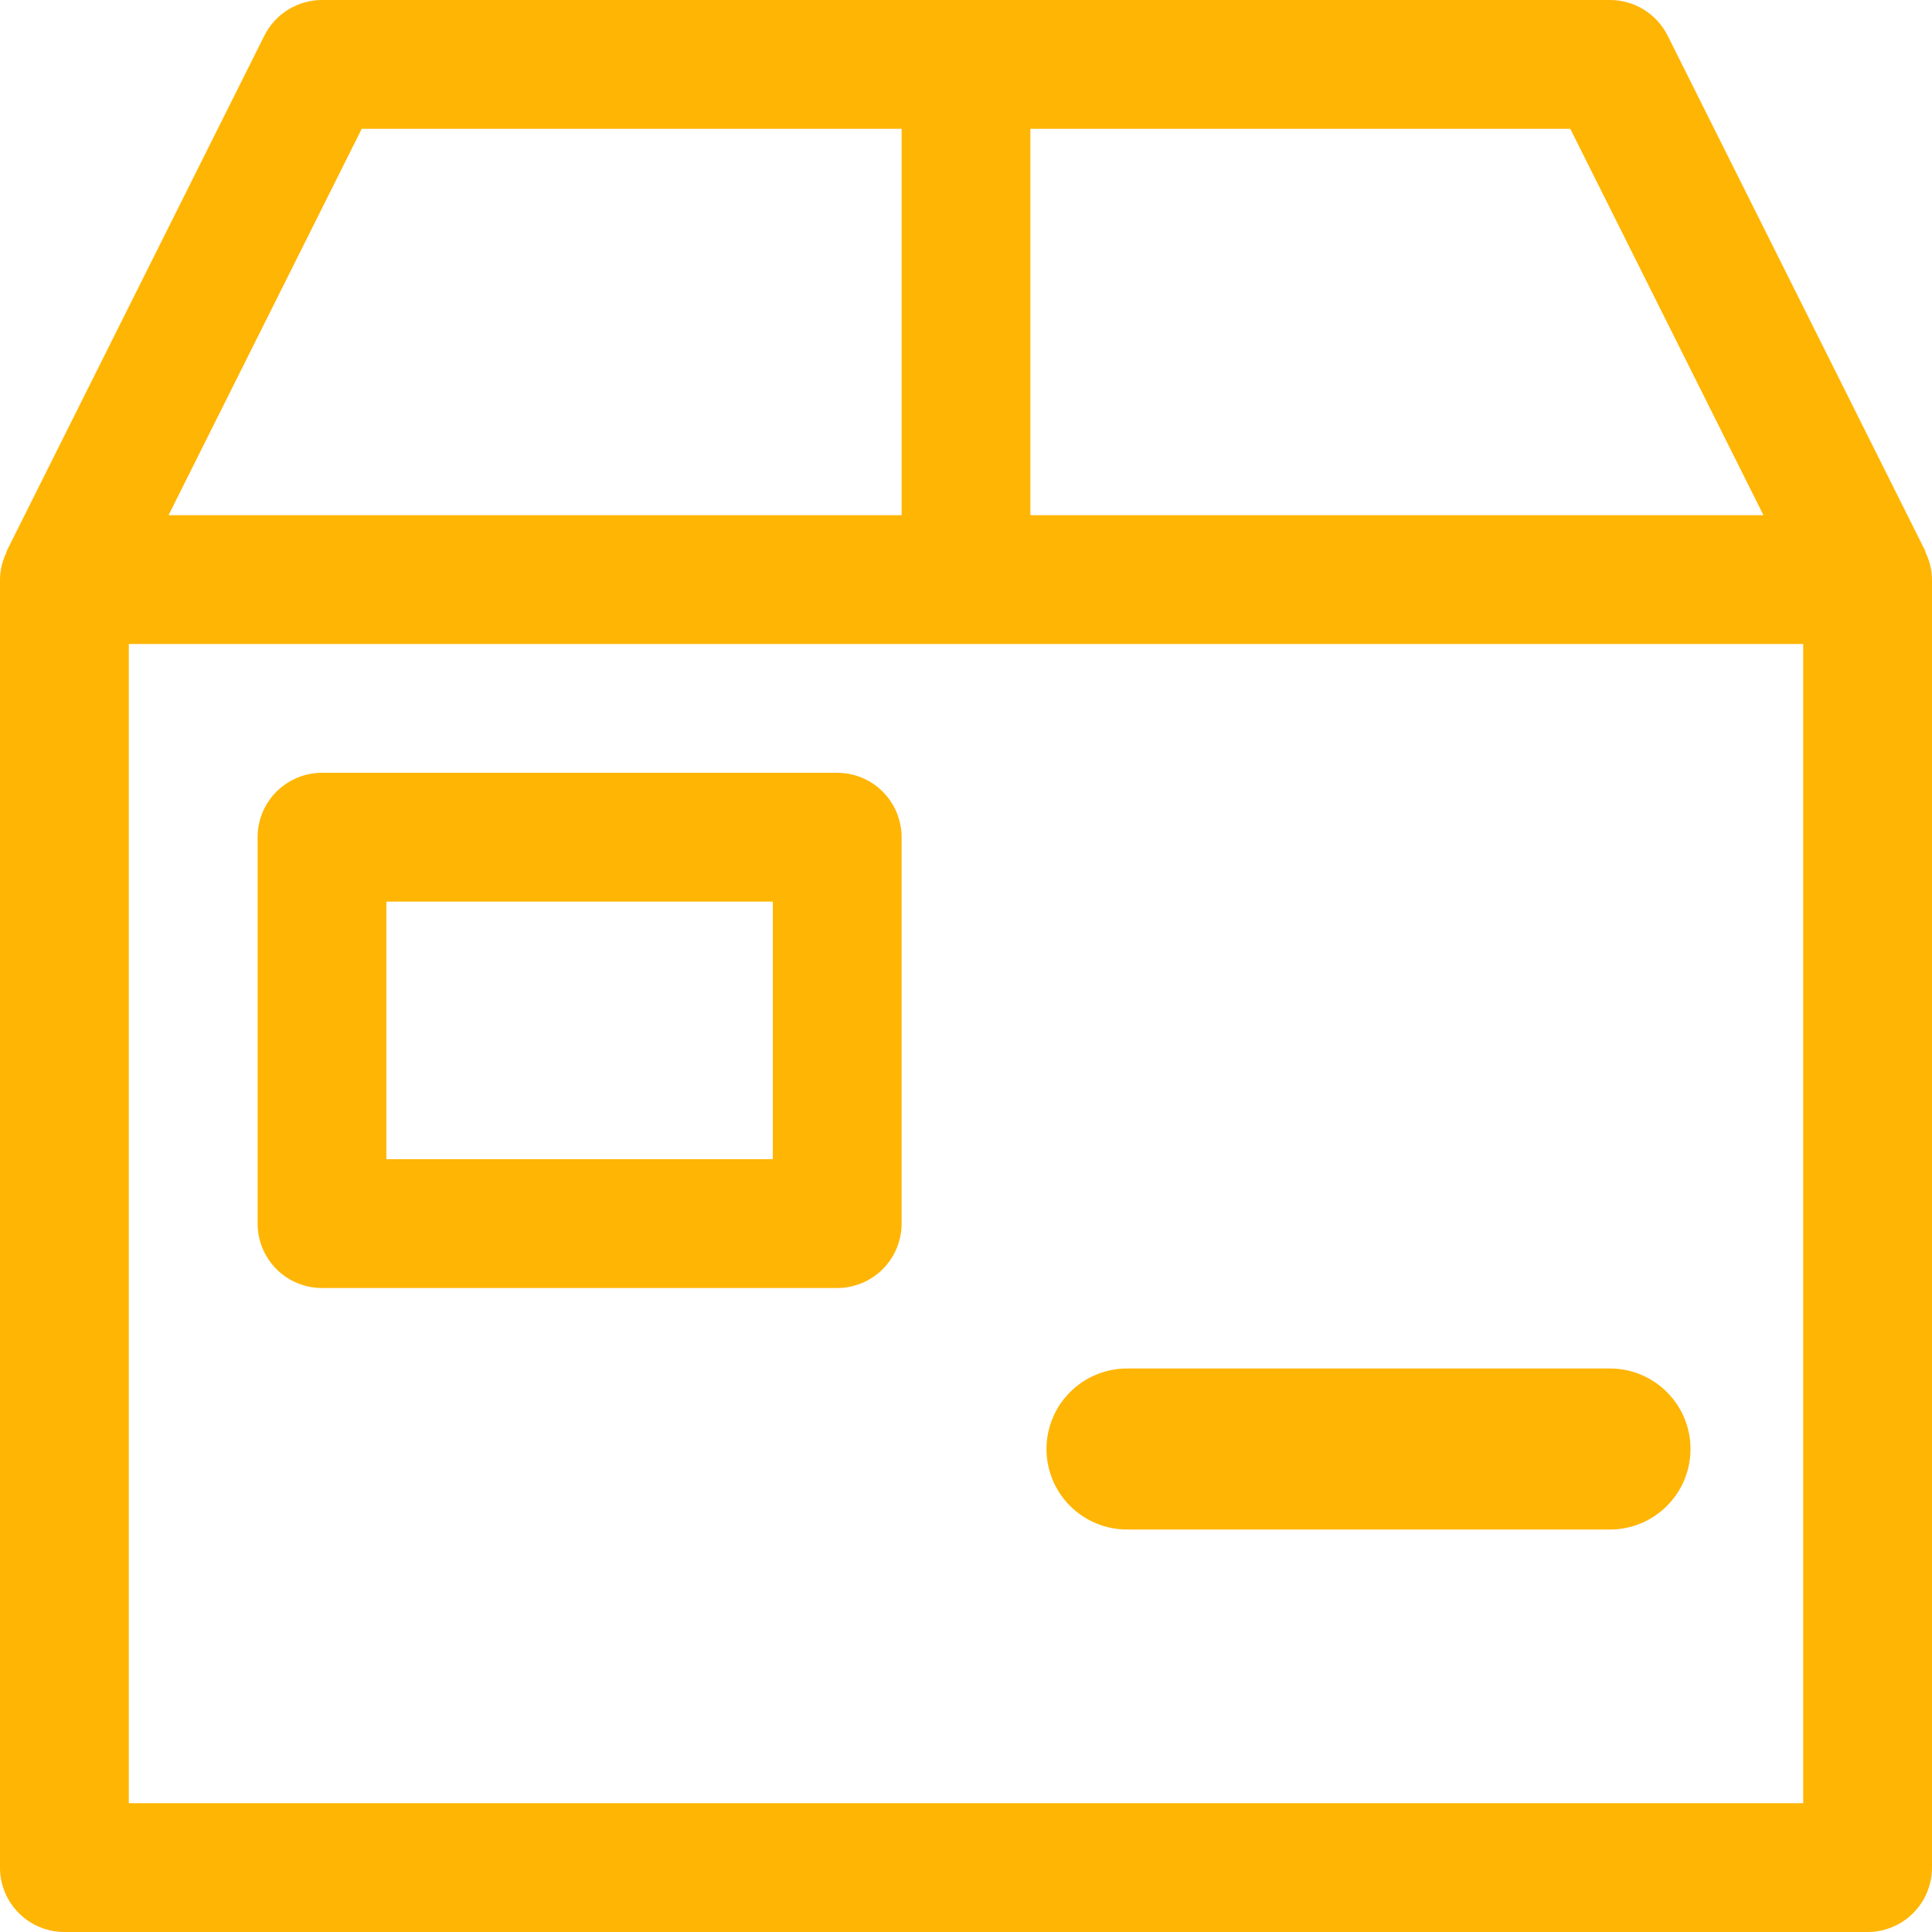
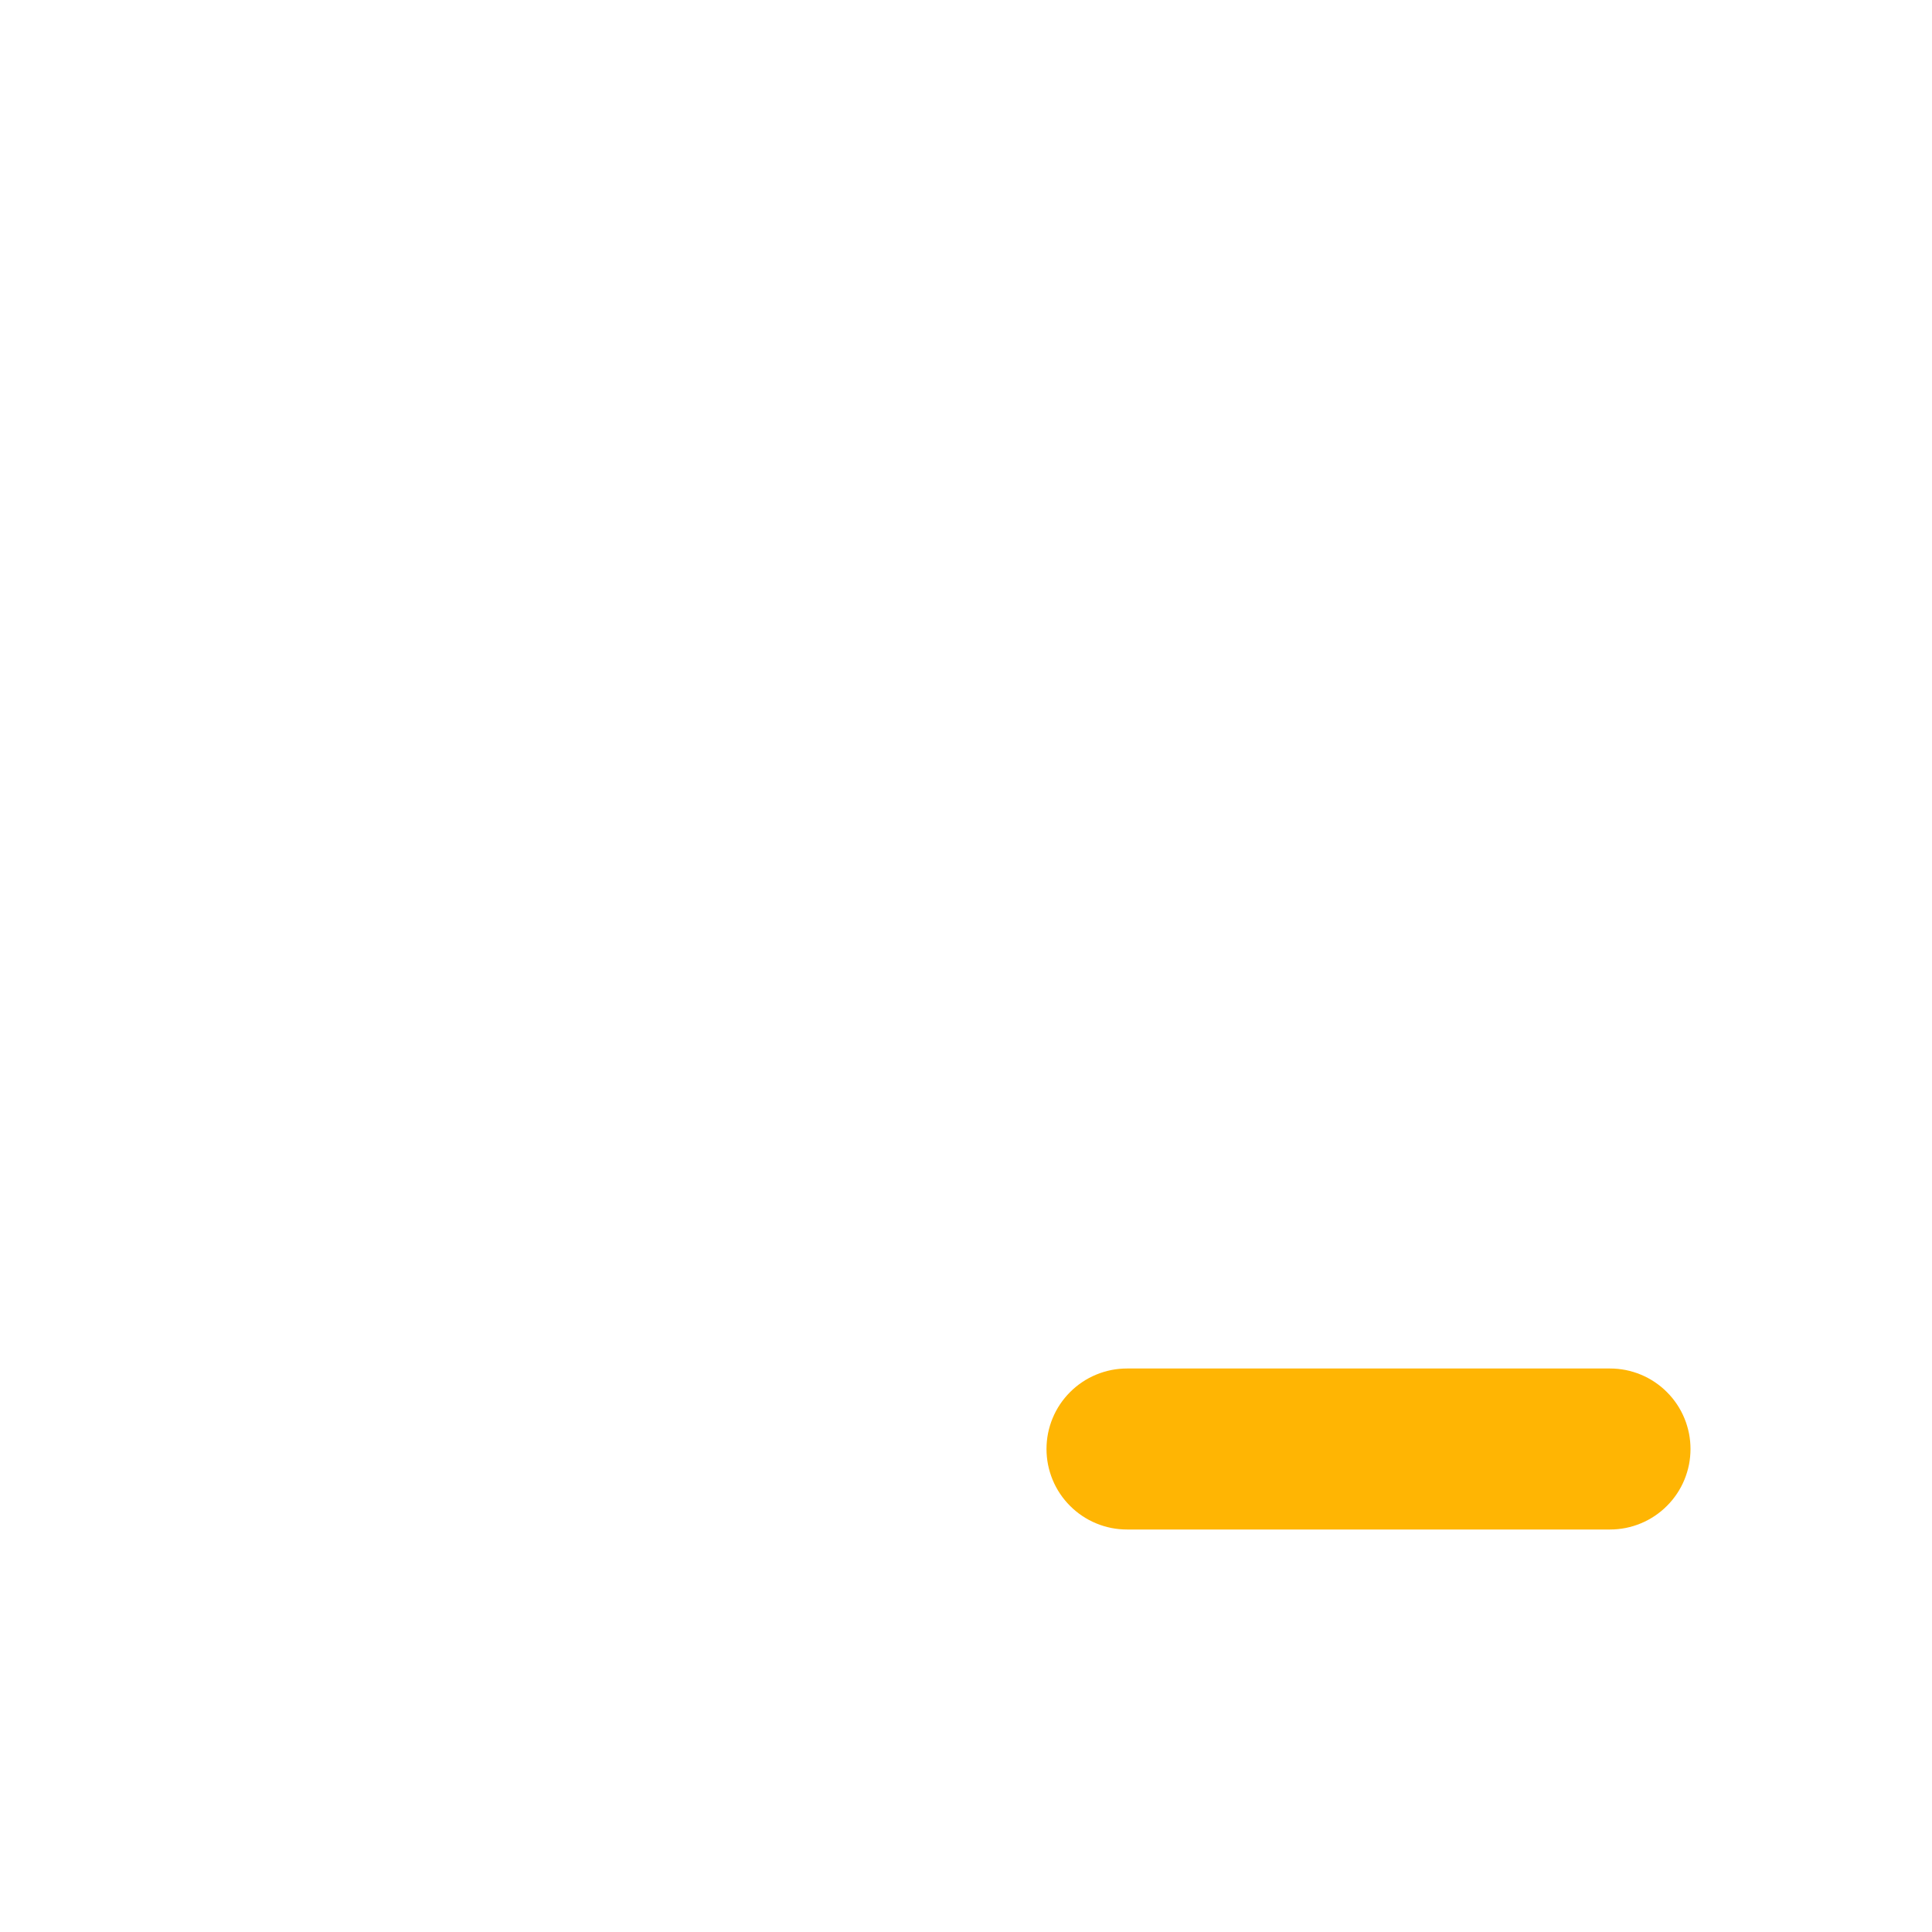
<svg xmlns="http://www.w3.org/2000/svg" width="256" zoomAndPan="magnify" viewBox="0 0 192 192" height="256" preserveAspectRatio="xMidYMid meet" version="1.0">
  <defs>
    <clipPath id="90227d9534">
-       <path d="M 98.824 128.992 L 171.574 128.992 L 171.574 154.492 L 98.824 154.492 Z M 98.824 128.992 " clip-rule="nonzero" />
-     </clipPath>
+       </clipPath>
  </defs>
-   <path fill="#ffb503" d="M 191.324 54.738 L 165.727 3.539 C 165.461 3.008 165.125 2.523 164.723 2.082 C 164.324 1.645 163.871 1.27 163.363 0.957 C 162.859 0.645 162.32 0.406 161.75 0.246 C 161.176 0.082 160.594 0 160 0 L 32 0 C 31.406 0 30.824 0.082 30.25 0.246 C 29.68 0.406 29.141 0.645 28.637 0.957 C 28.129 1.27 27.676 1.645 27.277 2.082 C 26.875 2.523 26.539 3.008 26.273 3.539 L 0.676 54.738 L 0.641 54.906 C 0.223 55.754 0.012 56.652 0 57.602 L 0 185.602 C 0 186.02 0.039 186.438 0.121 186.848 C 0.203 187.262 0.328 187.66 0.488 188.051 C 0.648 188.438 0.844 188.805 1.078 189.156 C 1.312 189.504 1.578 189.828 1.875 190.125 C 2.172 190.422 2.496 190.688 2.844 190.922 C 3.195 191.156 3.562 191.352 3.949 191.512 C 4.34 191.672 4.738 191.797 5.152 191.879 C 5.562 191.961 5.98 192 6.398 192 L 185.602 192 C 186.02 192 186.438 191.961 186.848 191.879 C 187.262 191.797 187.66 191.672 188.051 191.512 C 188.438 191.352 188.805 191.156 189.156 190.922 C 189.504 190.688 189.828 190.422 190.125 190.125 C 190.422 189.828 190.688 189.504 190.922 189.156 C 191.156 188.805 191.352 188.438 191.512 188.051 C 191.672 187.66 191.797 187.262 191.879 186.848 C 191.961 186.438 192 186.02 192 185.602 L 192 57.602 C 191.988 56.652 191.777 55.754 191.359 54.906 Z M 175.25 51.199 L 102.398 51.199 L 102.398 12.801 L 156.051 12.801 Z M 35.949 12.801 L 89.602 12.801 L 89.602 51.199 L 16.75 51.199 Z M 179.199 179.199 L 12.801 179.199 L 12.801 64 L 179.199 64 Z M 179.199 179.199 " fill-opacity="1" fill-rule="nonzero" />
-   <path fill="#ffb503" d="M 83.199 76.801 L 32 76.801 C 31.578 76.801 31.164 76.84 30.75 76.922 C 30.34 77.004 29.938 77.125 29.551 77.289 C 29.164 77.449 28.793 77.645 28.445 77.879 C 28.094 78.113 27.773 78.379 27.473 78.676 C 27.176 78.973 26.91 79.297 26.68 79.645 C 26.445 79.992 26.246 80.363 26.086 80.75 C 25.926 81.141 25.805 81.539 25.723 81.953 C 25.641 82.363 25.602 82.781 25.602 83.199 L 25.602 121.602 C 25.602 122.02 25.641 122.438 25.723 122.848 C 25.805 123.262 25.926 123.66 26.086 124.051 C 26.246 124.438 26.445 124.805 26.68 125.156 C 26.91 125.504 27.176 125.828 27.473 126.125 C 27.773 126.422 28.094 126.688 28.445 126.922 C 28.793 127.156 29.164 127.352 29.551 127.512 C 29.938 127.672 30.34 127.797 30.75 127.879 C 31.164 127.961 31.578 128 32 128 L 83.199 128 C 83.621 128 84.035 127.961 84.449 127.879 C 84.859 127.797 85.262 127.672 85.648 127.512 C 86.039 127.352 86.406 127.156 86.754 126.922 C 87.105 126.688 87.43 126.422 87.727 126.125 C 88.023 125.828 88.289 125.504 88.52 125.156 C 88.754 124.805 88.953 124.438 89.113 124.051 C 89.273 123.66 89.395 123.262 89.477 122.848 C 89.559 122.438 89.602 122.02 89.602 121.602 L 89.602 83.199 C 89.602 82.781 89.559 82.363 89.477 81.953 C 89.395 81.539 89.273 81.141 89.113 80.75 C 88.953 80.363 88.754 79.992 88.52 79.645 C 88.289 79.297 88.023 78.973 87.727 78.676 C 87.43 78.379 87.105 78.113 86.754 77.879 C 86.406 77.645 86.039 77.449 85.648 77.289 C 85.262 77.125 84.859 77.004 84.449 76.922 C 84.035 76.84 83.621 76.801 83.199 76.801 Z M 76.801 115.199 L 38.398 115.199 L 38.398 89.602 L 76.801 89.602 Z M 76.801 115.199 " fill-opacity="1" fill-rule="nonzero" />
  <g clip-path="url(#90227d9534)">
-     <path fill="#ffb503" d="M 191.656 53.809 C 191.547 53.402 191.402 53.004 191.227 52.621 C 191.195 52.559 191.188 52.488 191.156 52.426 L 171.586 13.238 C 171.082 12.254 170.516 11.305 169.883 10.398 C 169.25 9.488 168.562 8.629 167.812 7.812 C 167.059 7 166.258 6.242 165.402 5.535 C 164.551 4.832 163.652 4.191 162.711 3.609 C 161.77 3.027 160.789 2.516 159.777 2.066 C 158.766 1.621 157.727 1.242 156.664 0.938 C 155.598 0.633 154.52 0.402 153.422 0.246 C 152.328 0.09 151.227 0.008 150.121 0 L 41.879 0 C 40.773 0.008 39.668 0.09 38.574 0.246 C 37.477 0.402 36.395 0.637 35.332 0.941 C 34.266 1.246 33.227 1.625 32.215 2.074 C 31.199 2.52 30.223 3.035 29.277 3.617 C 28.336 4.199 27.438 4.844 26.582 5.551 C 25.73 6.254 24.926 7.016 24.176 7.832 C 23.426 8.645 22.734 9.508 22.102 10.418 C 21.473 11.328 20.906 12.277 20.402 13.266 L 0.844 52.426 C 0.812 52.488 0.801 52.559 0.773 52.621 C 0.598 53.004 0.453 53.402 0.34 53.809 C 0.297 53.961 0.234 54.105 0.203 54.258 C 0.07 54.832 0.004 55.41 0 56 L 0 168 C 0 168.785 0.039 169.57 0.117 170.352 C 0.195 171.133 0.312 171.91 0.465 172.68 C 0.621 173.449 0.812 174.211 1.039 174.965 C 1.27 175.715 1.531 176.453 1.832 177.18 C 2.137 177.906 2.473 178.617 2.84 179.309 C 3.211 180 3.617 180.676 4.055 181.328 C 4.488 181.98 4.957 182.609 5.457 183.219 C 5.953 183.824 6.48 184.406 7.039 184.961 C 7.594 185.52 8.176 186.047 8.781 186.543 C 9.391 187.043 10.02 187.512 10.672 187.945 C 11.324 188.383 12 188.789 12.691 189.16 C 13.383 189.527 14.094 189.863 14.82 190.168 C 15.547 190.469 16.285 190.73 17.035 190.961 C 17.789 191.188 18.551 191.379 19.32 191.535 C 20.09 191.688 20.867 191.805 21.648 191.883 C 22.43 191.961 23.215 192 24 192 L 168 192 C 168.785 192 169.57 191.961 170.352 191.883 C 171.133 191.805 171.91 191.688 172.68 191.535 C 173.449 191.379 174.211 191.188 174.965 190.961 C 175.715 190.73 176.453 190.469 177.18 190.168 C 177.906 189.863 178.617 189.527 179.309 189.16 C 180 188.789 180.676 188.383 181.328 187.945 C 181.98 187.512 182.609 187.043 183.219 186.543 C 183.824 186.047 184.406 185.52 184.961 184.961 C 185.52 184.406 186.047 183.824 186.543 183.219 C 187.043 182.609 187.512 181.98 187.945 181.328 C 188.383 180.676 188.789 180 189.16 179.309 C 189.527 178.617 189.863 177.906 190.168 177.18 C 190.469 176.453 190.73 175.715 190.961 174.965 C 191.188 174.211 191.379 173.449 191.535 172.68 C 191.688 171.91 191.805 171.133 191.883 170.352 C 191.961 169.57 192 168.785 192 168 L 192 56 C 191.996 55.41 191.93 54.832 191.797 54.258 C 191.762 54.105 191.703 53.961 191.656 53.809 Z M 157.285 20.414 L 171.062 48 L 104 48 L 104 16 L 150.121 16 C 150.863 16.004 151.59 16.109 152.305 16.312 C 153.016 16.52 153.688 16.816 154.32 17.203 C 154.953 17.594 155.52 18.059 156.023 18.605 C 156.527 19.148 156.949 19.754 157.285 20.414 Z M 34.703 20.441 C 35.039 19.777 35.461 19.172 35.965 18.621 C 36.469 18.074 37.035 17.605 37.668 17.211 C 38.301 16.82 38.977 16.523 39.691 16.316 C 40.406 16.109 41.137 16.004 41.879 16 L 88 16 L 88 48 L 20.938 48 Z M 168 176 L 24 176 C 23.477 176 22.953 175.949 22.441 175.844 C 21.926 175.742 21.426 175.59 20.941 175.387 C 20.457 175.188 19.996 174.941 19.559 174.648 C 19.121 174.355 18.719 174.023 18.348 173.652 C 17.977 173.281 17.645 172.879 17.352 172.441 C 17.059 172.004 16.812 171.543 16.613 171.059 C 16.41 170.574 16.258 170.074 16.156 169.559 C 16.051 169.047 16 168.523 16 168 L 16 64 L 88 64 L 88 96 C 88 96.523 88.051 97.047 88.152 97.562 C 88.258 98.074 88.406 98.574 88.609 99.062 C 88.809 99.547 89.055 100.008 89.348 100.445 C 89.641 100.883 89.973 101.285 90.344 101.656 C 90.715 102.027 91.117 102.359 91.555 102.652 C 91.992 102.945 92.453 103.191 92.938 103.391 C 93.422 103.594 93.926 103.742 94.438 103.848 C 94.953 103.949 95.477 104 96 104 C 96.523 104 97.047 103.949 97.562 103.848 C 98.074 103.742 98.574 103.594 99.062 103.391 C 99.547 103.191 100.008 102.945 100.445 102.652 C 100.883 102.359 101.285 102.027 101.656 101.656 C 102.027 101.285 102.359 100.883 102.652 100.445 C 102.945 100.008 103.191 99.547 103.391 99.062 C 103.594 98.574 103.742 98.074 103.848 97.562 C 103.949 97.047 104 96.523 104 96 L 104 64 L 176 64 L 176 168 C 176 168.523 175.949 169.047 175.844 169.559 C 175.742 170.074 175.59 170.574 175.387 171.059 C 175.188 171.543 174.941 172.004 174.648 172.441 C 174.355 172.879 174.023 173.281 173.652 173.652 C 173.281 174.023 172.879 174.355 172.441 174.648 C 172.004 174.941 171.543 175.188 171.059 175.387 C 170.574 175.59 170.074 175.742 169.559 175.844 C 169.047 175.949 168.523 176 168 176 Z M 168 176 " fill-opacity="1" fill-rule="nonzero" />
-   </g>
+     </g>
  <path fill="#ffb503" d="M 160 136 L 112 136 C 111.477 136 110.953 136.051 110.438 136.152 C 109.926 136.258 109.422 136.406 108.938 136.609 C 108.453 136.809 107.992 137.055 107.555 137.348 C 107.117 137.641 106.715 137.973 106.344 138.344 C 105.973 138.715 105.641 139.117 105.348 139.555 C 105.055 139.992 104.809 140.453 104.609 140.938 C 104.406 141.422 104.258 141.926 104.152 142.438 C 104.051 142.953 104 143.477 104 144 C 104 144.523 104.051 145.047 104.152 145.562 C 104.258 146.074 104.406 146.574 104.609 147.062 C 104.809 147.547 105.055 148.008 105.348 148.445 C 105.641 148.883 105.973 149.285 106.344 149.656 C 106.715 150.027 107.117 150.359 107.555 150.652 C 107.992 150.945 108.453 151.191 108.938 151.391 C 109.422 151.594 109.926 151.742 110.438 151.848 C 110.953 151.949 111.477 152 112 152 L 160 152 C 160.523 152 161.047 151.949 161.562 151.848 C 162.074 151.742 162.578 151.594 163.062 151.391 C 163.547 151.191 164.008 150.945 164.445 150.652 C 164.883 150.359 165.285 150.027 165.656 149.656 C 166.027 149.285 166.359 148.883 166.652 148.445 C 166.945 148.008 167.191 147.547 167.391 147.062 C 167.594 146.574 167.742 146.074 167.848 145.562 C 167.949 145.047 168 144.523 168 144 C 168 143.477 167.949 142.953 167.848 142.438 C 167.742 141.926 167.594 141.422 167.391 140.938 C 167.191 140.453 166.945 139.992 166.652 139.555 C 166.359 139.117 166.027 138.715 165.656 138.344 C 165.285 137.973 164.883 137.641 164.445 137.348 C 164.008 137.055 163.547 136.809 163.062 136.609 C 162.578 136.406 162.074 136.258 161.562 136.152 C 161.047 136.051 160.523 136 160 136 Z M 160 136 " fill-opacity="1" fill-rule="nonzero" />
</svg>